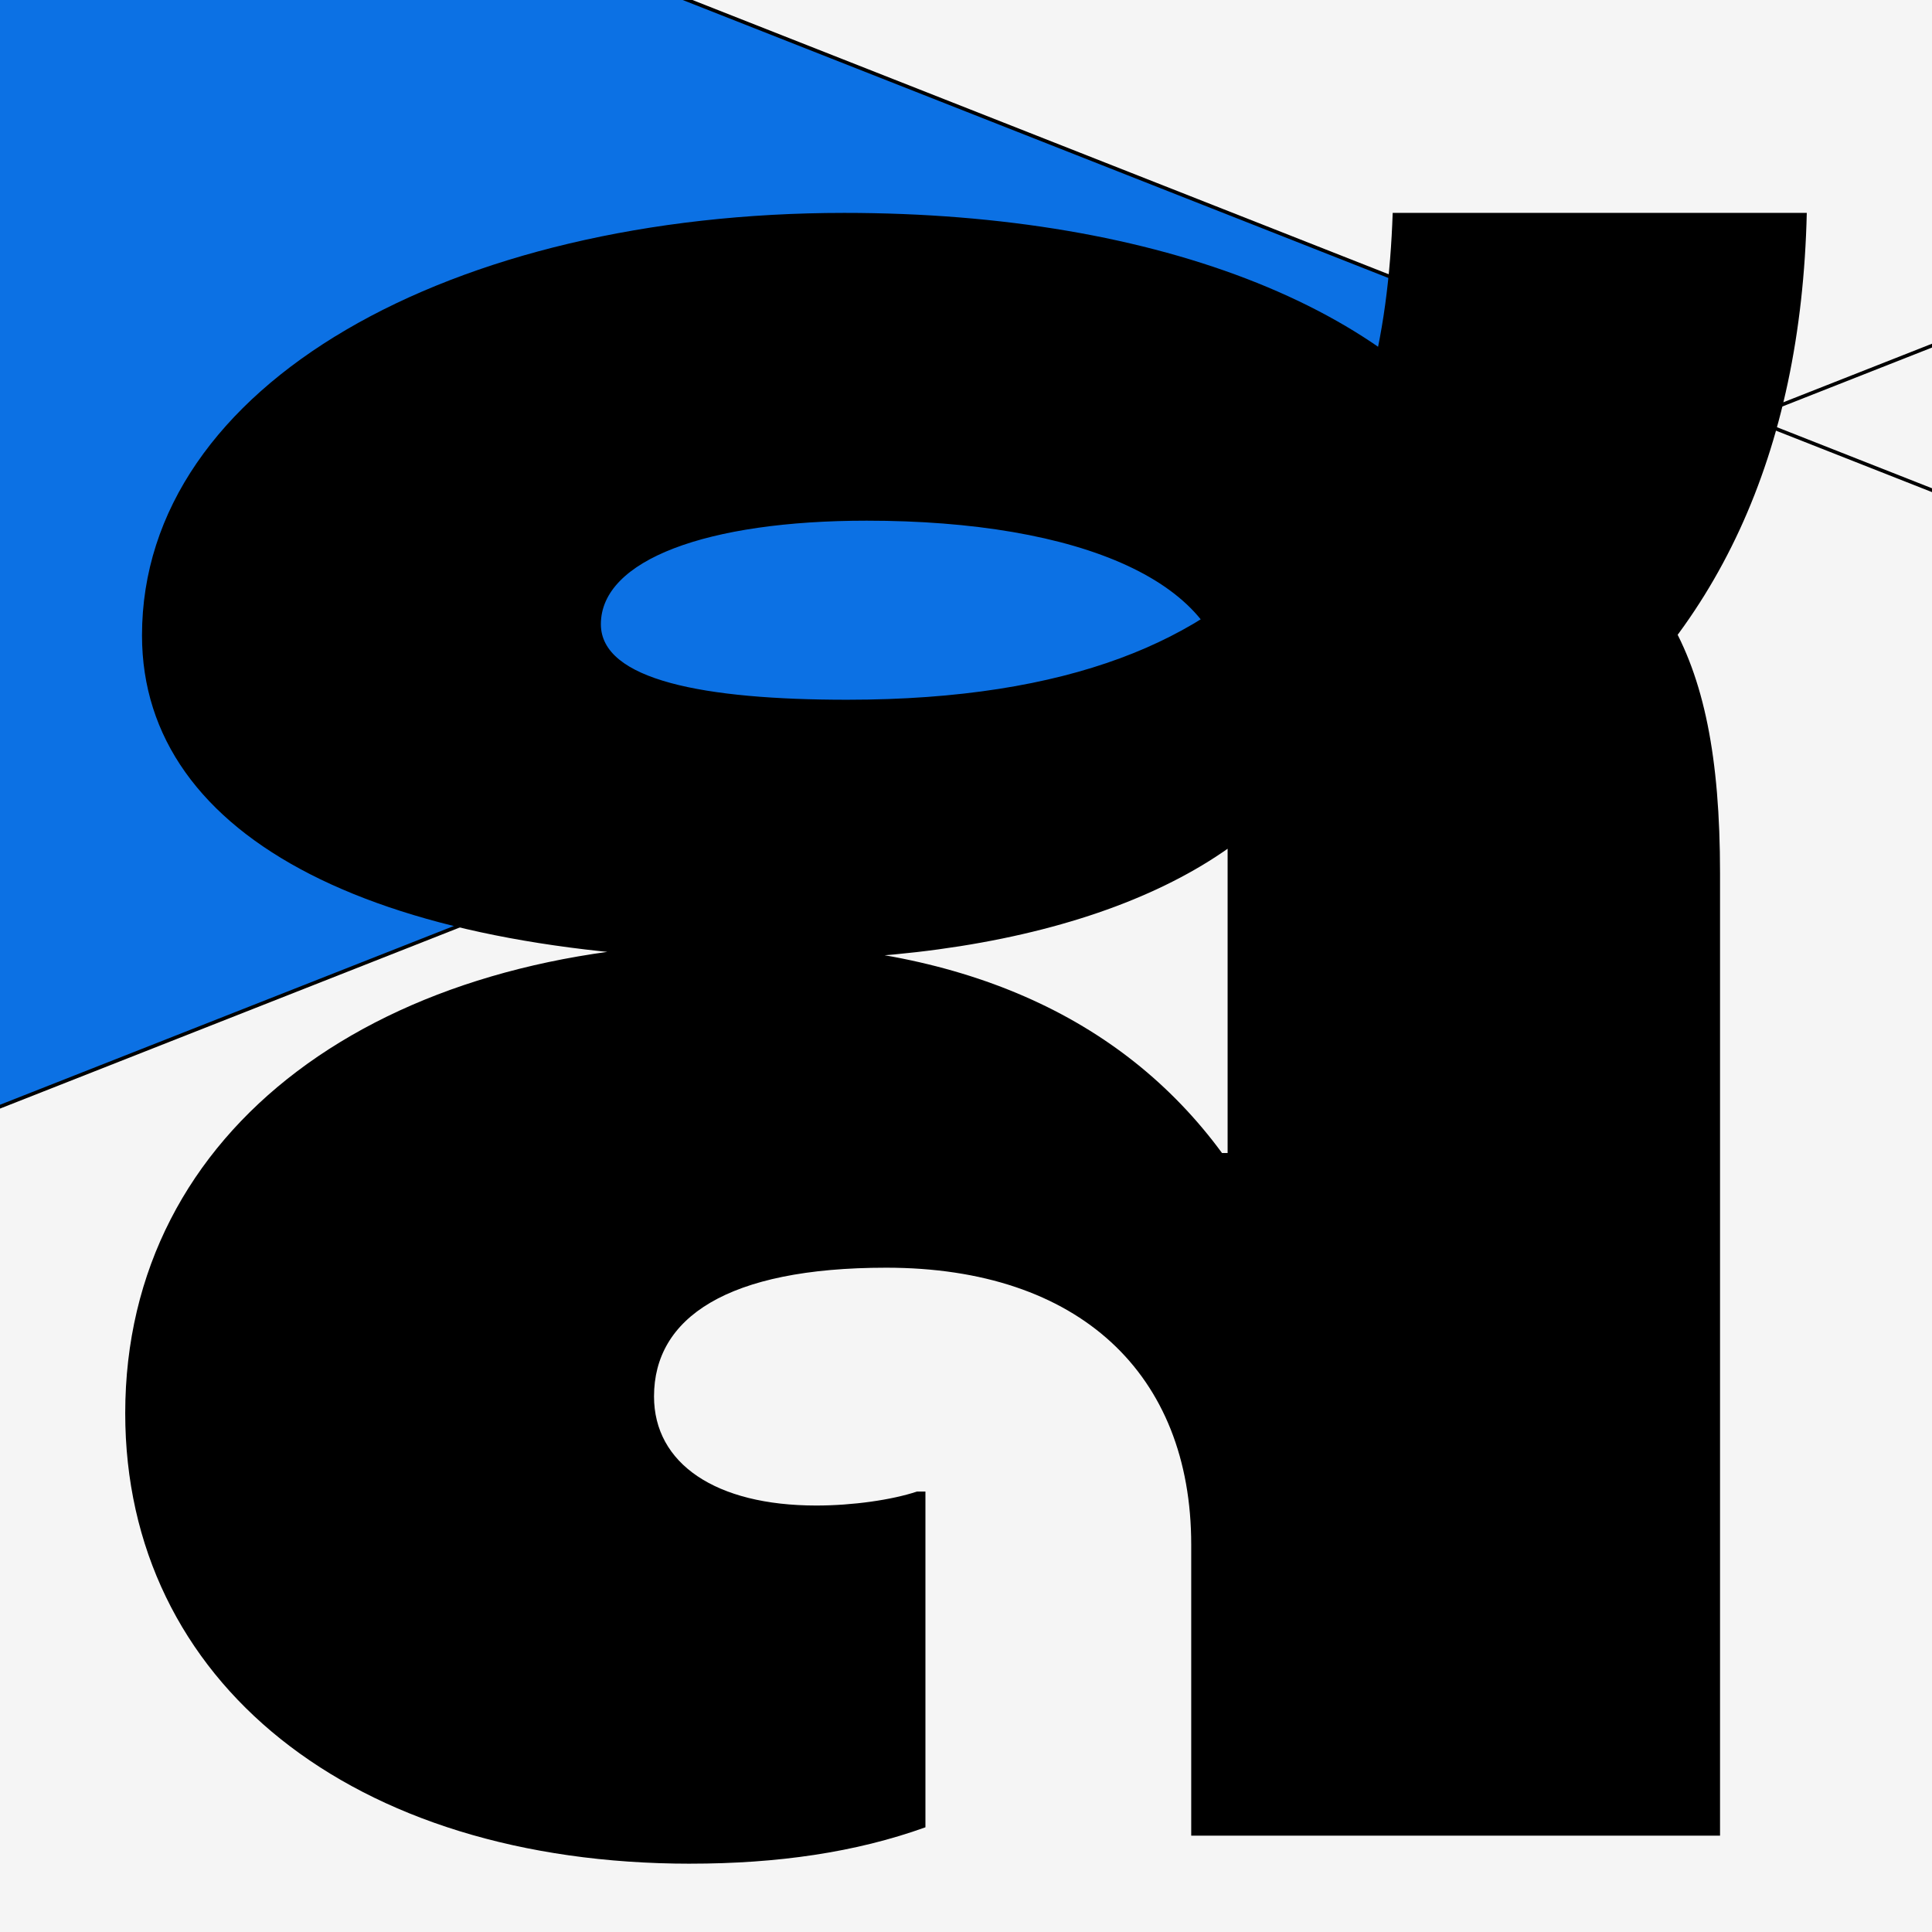
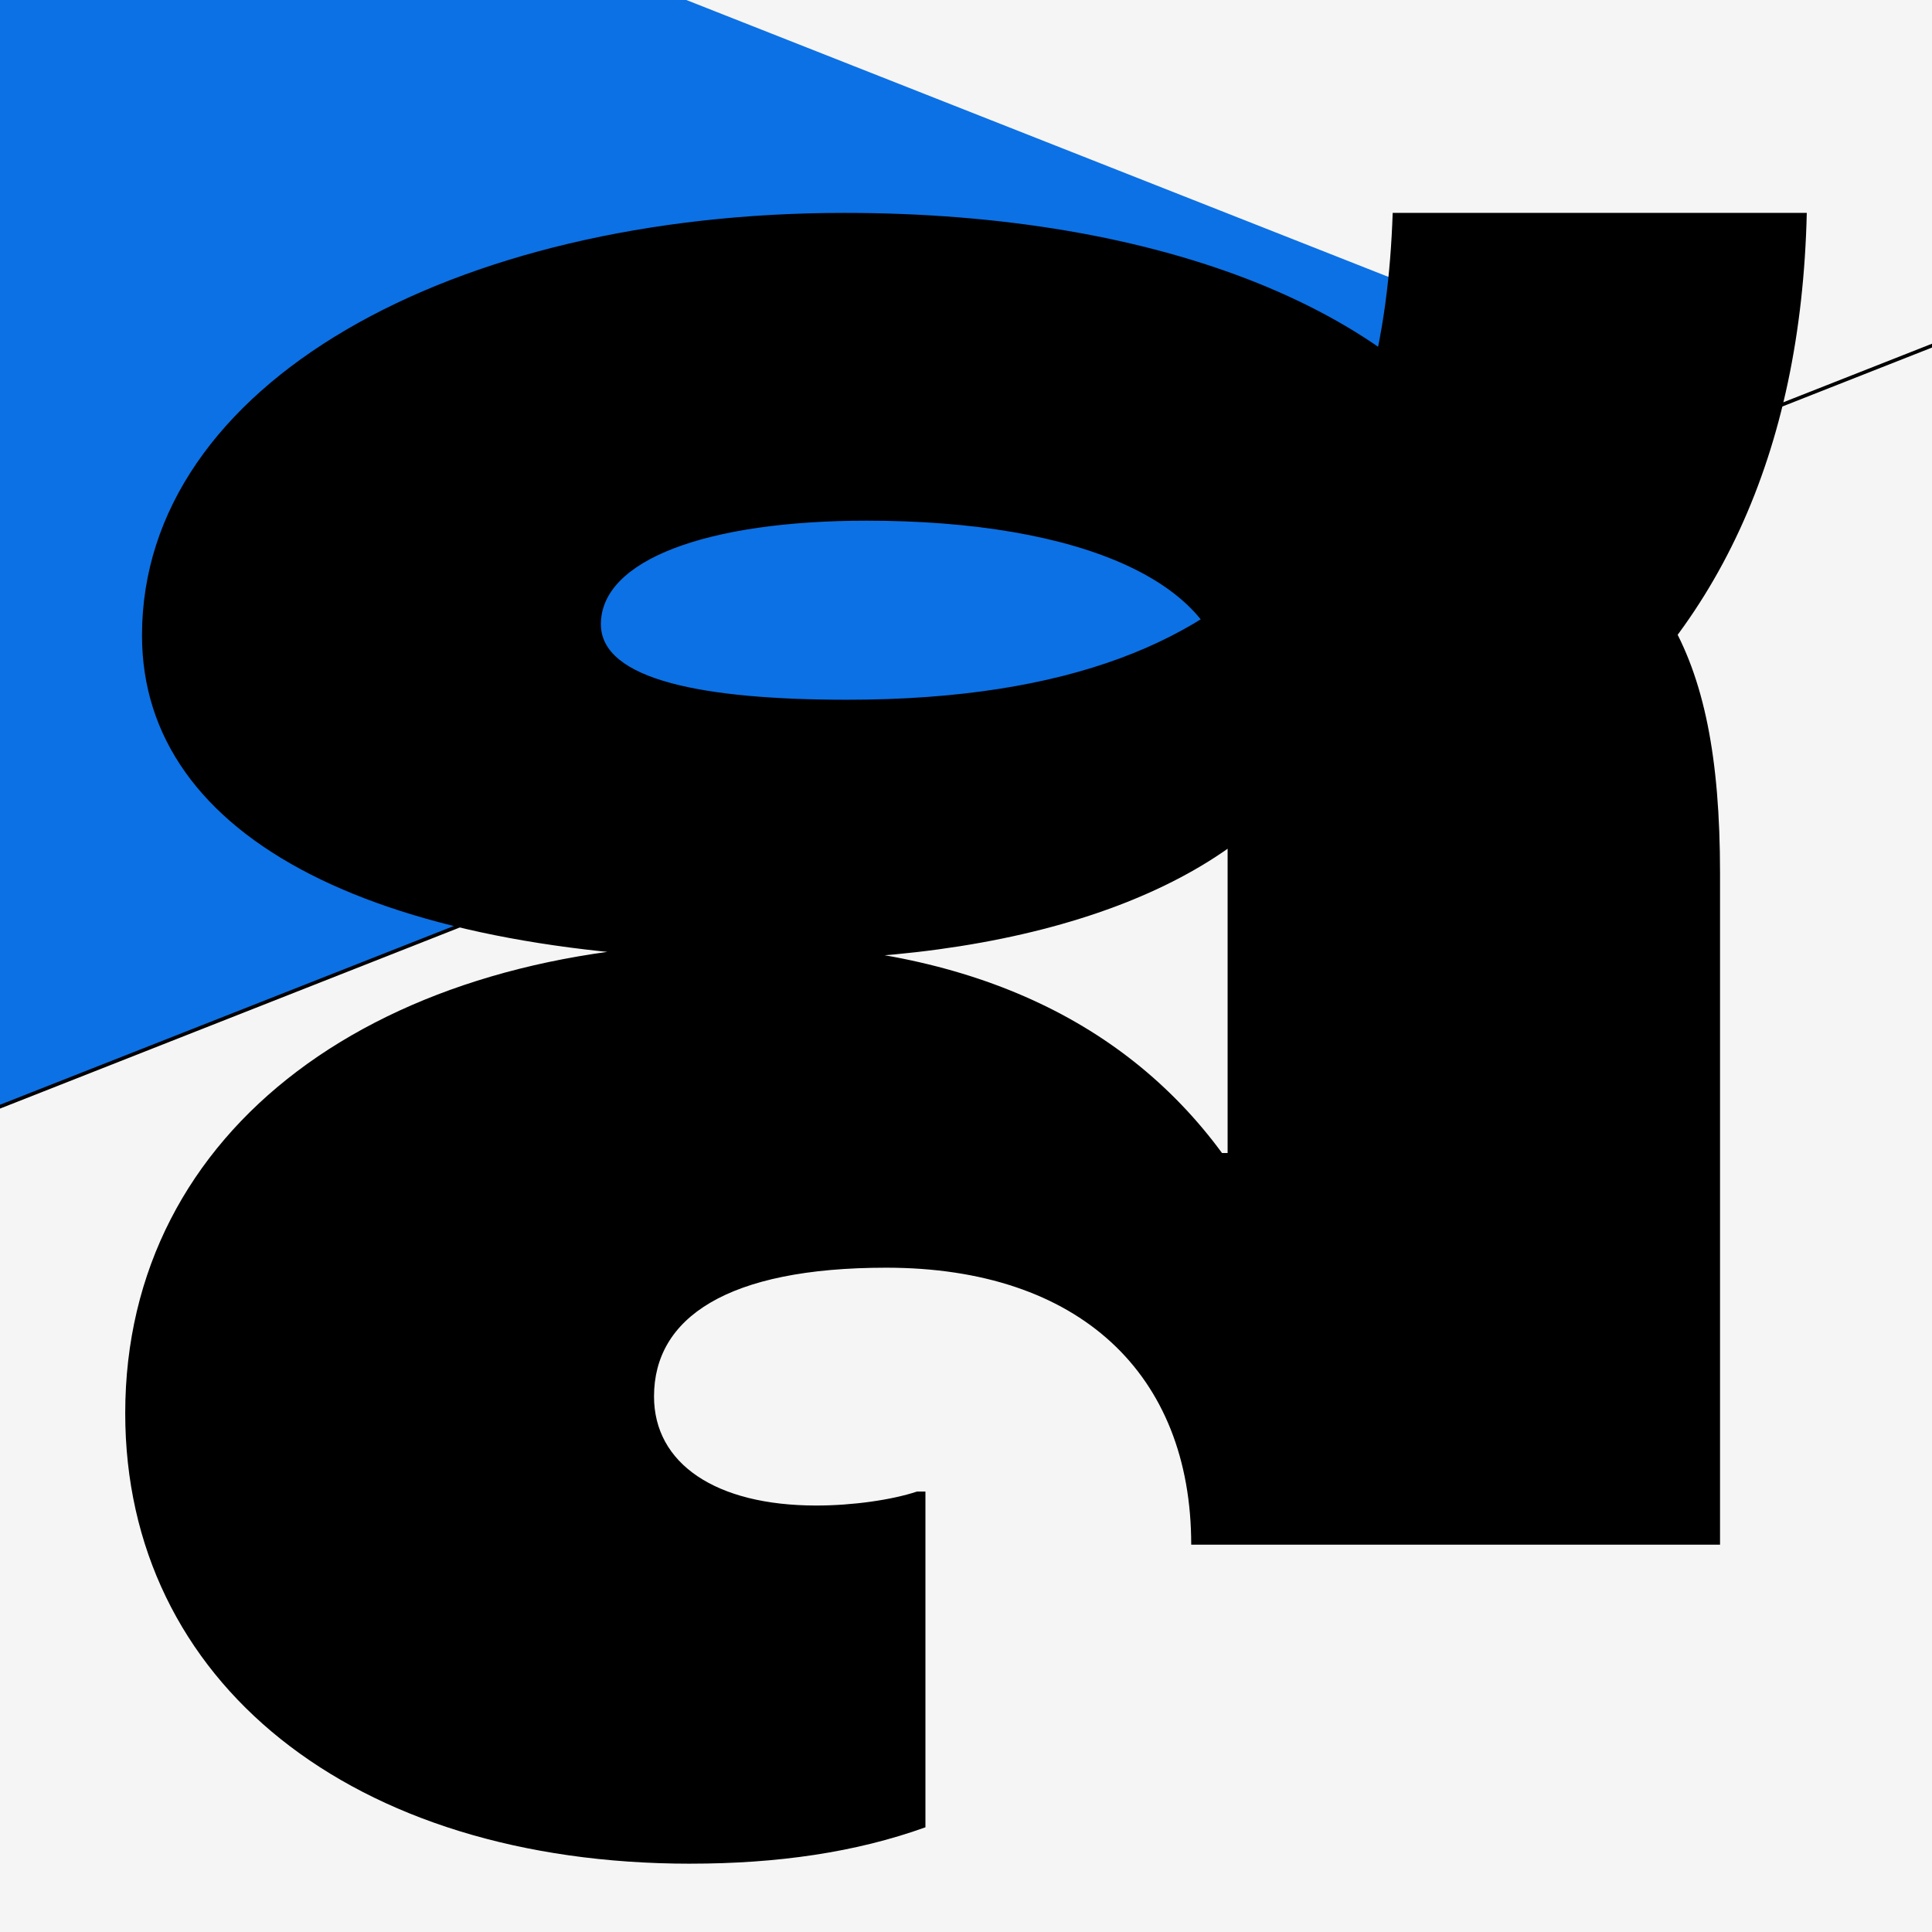
<svg xmlns="http://www.w3.org/2000/svg" id="Layer_1" version="1.1" viewBox="0 0 1080 1080">
  <defs>
    <style>
      .st0, .st1 {
        fill: none;
      }

      .st1 {
        stroke: #000;
        stroke-width: 2px;
      }

      .st2 {
        fill: #0c71e4;
      }

      .st3 {
        clip-path: url(#clippath-1);
      }

      .st4 {
        clip-path: url(#clippath-2);
      }

      .st5 {
        fill: #f5f5f5;
      }

      .st6 {
        clip-path: url(#clippath);
      }
    </style>
    <clipPath id="clippath">
      <rect class="st0" width="1080" height="1080" />
    </clipPath>
    <clipPath id="clippath-1">
      <rect class="st0" width="1080" height="1080" />
    </clipPath>
    <clipPath id="clippath-2">
      <rect class="st0" width="1080" height="1080" />
    </clipPath>
  </defs>
  <g class="st6">
    <g class="st3">
      <rect class="st5" width="1080" height="1080" />
    </g>
    <polygon class="st2" points="0 0 0 619.31 977 234 383.66 0 0 0" />
    <g class="st4">
-       <line class="st1" x1="1623.18" y1="487.99" x2="-233.55" y2="-243.4" />
      <line class="st1" x1="-528.93" y1="826.99" x2="1327.79" y2="95.6" />
-       <path d="M385.94,1041.8c48.49,0,92.28-6.26,131.38-20.33v-187.69h-4.69c-14.08,4.69-35.97,7.82-56.31,7.82-56.31,0-90.72-23.46-90.72-61,0-43.79,40.67-71.95,129.82-71.95,107.92,0,170.48,59.43,170.48,154.84v162.66h295.61V488.12c0-129.82-35.97-176.74-122-220.53-51.61-93.84-190.82-148.58-367.55-148.58-218.97,0-392.58,95.41-392.58,236.17,0,114.18,132.95,181.43,353.48,181.43,148.58,0,259.63-42.23,301.86-112.61h134.51c90.71-68.82,137.64-170.48,140.77-304.99h-231.48c-4.69,137.64-54.74,272.15-304.99,272.15-79.77,0-137.64-10.95-137.64-42.23,0-35.97,59.43-57.87,148.59-57.87,118.87,0,201.76,34.41,201.76,96.97v256.51h-3.13c-56.31-76.64-147.02-117.3-270.58-117.3-200.2,0-342.53,103.23-342.53,262.76,0,150.15,126.69,251.81,315.94,251.81" />
+       <path d="M385.94,1041.8c48.49,0,92.28-6.26,131.38-20.33v-187.69h-4.69c-14.08,4.69-35.97,7.82-56.31,7.82-56.31,0-90.72-23.46-90.72-61,0-43.79,40.67-71.95,129.82-71.95,107.92,0,170.48,59.43,170.48,154.84h295.61V488.12c0-129.82-35.97-176.74-122-220.53-51.61-93.84-190.82-148.58-367.55-148.58-218.97,0-392.58,95.41-392.58,236.17,0,114.18,132.95,181.43,353.48,181.43,148.58,0,259.63-42.23,301.86-112.61h134.51c90.71-68.82,137.64-170.48,140.77-304.99h-231.48c-4.69,137.64-54.74,272.15-304.99,272.15-79.77,0-137.64-10.95-137.64-42.23,0-35.97,59.43-57.87,148.59-57.87,118.87,0,201.76,34.41,201.76,96.97v256.51h-3.13c-56.31-76.64-147.02-117.3-270.58-117.3-200.2,0-342.53,103.23-342.53,262.76,0,150.15,126.69,251.81,315.94,251.81" />
    </g>
  </g>
</svg>